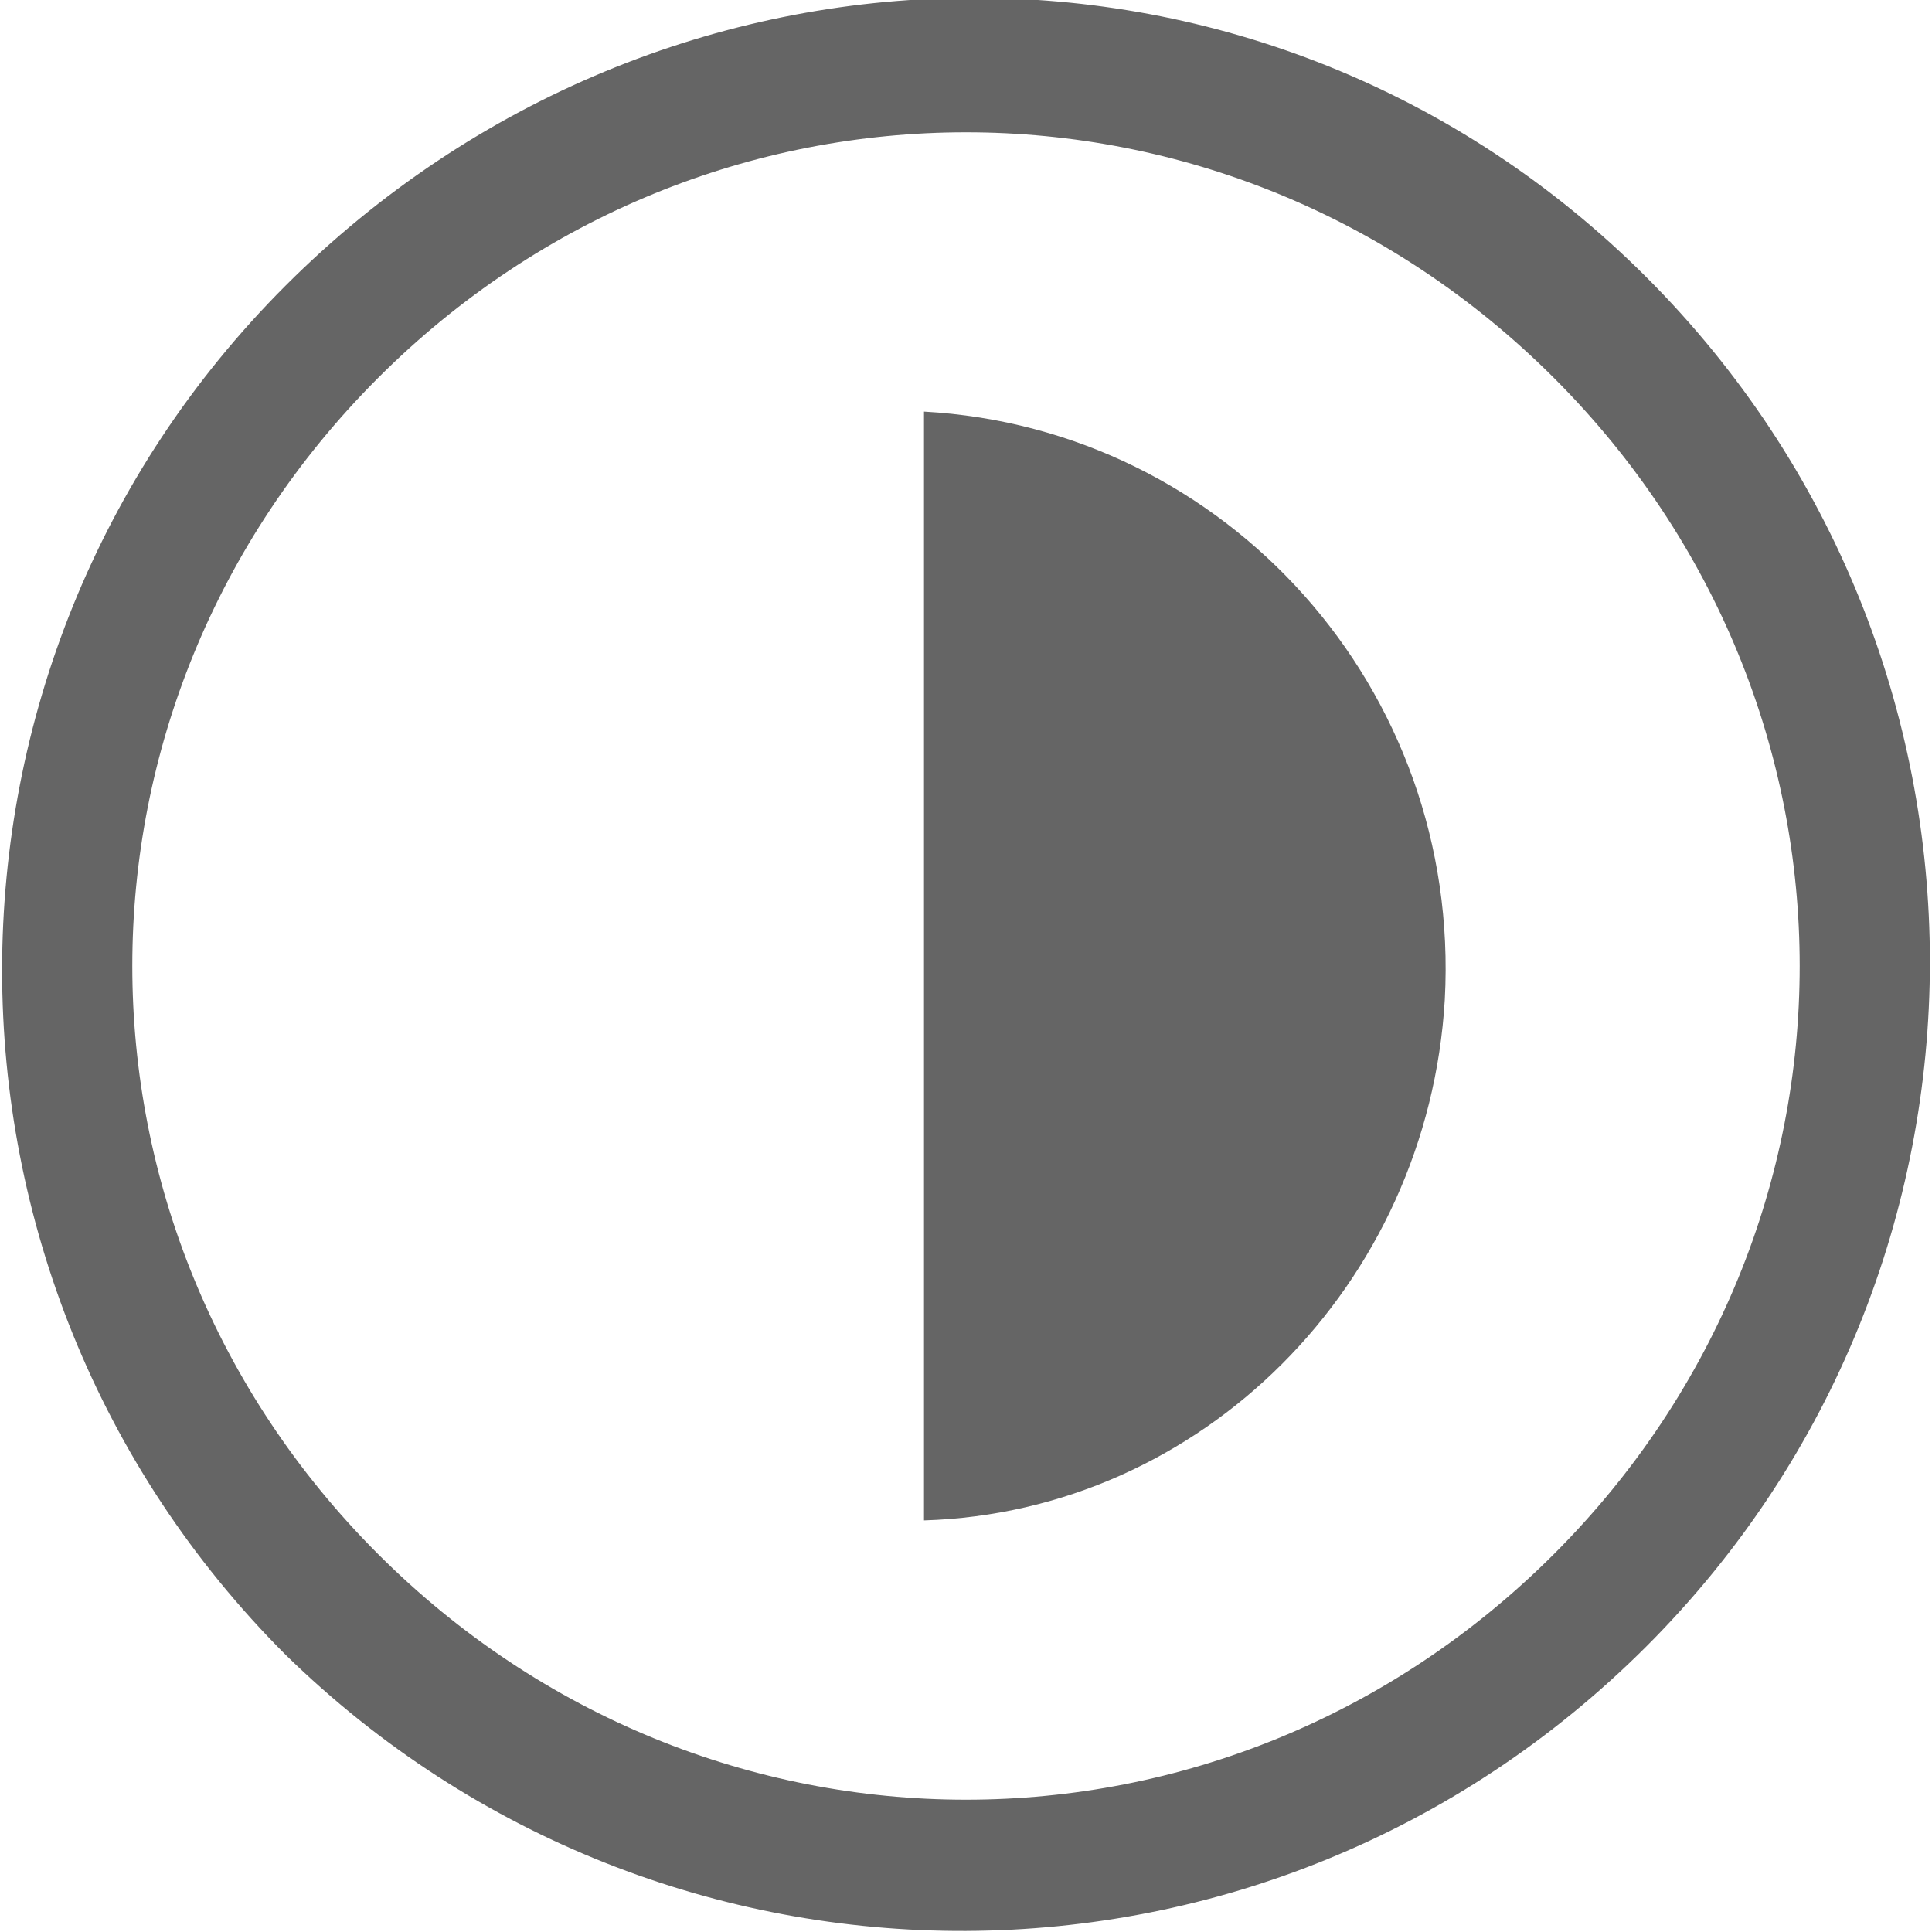
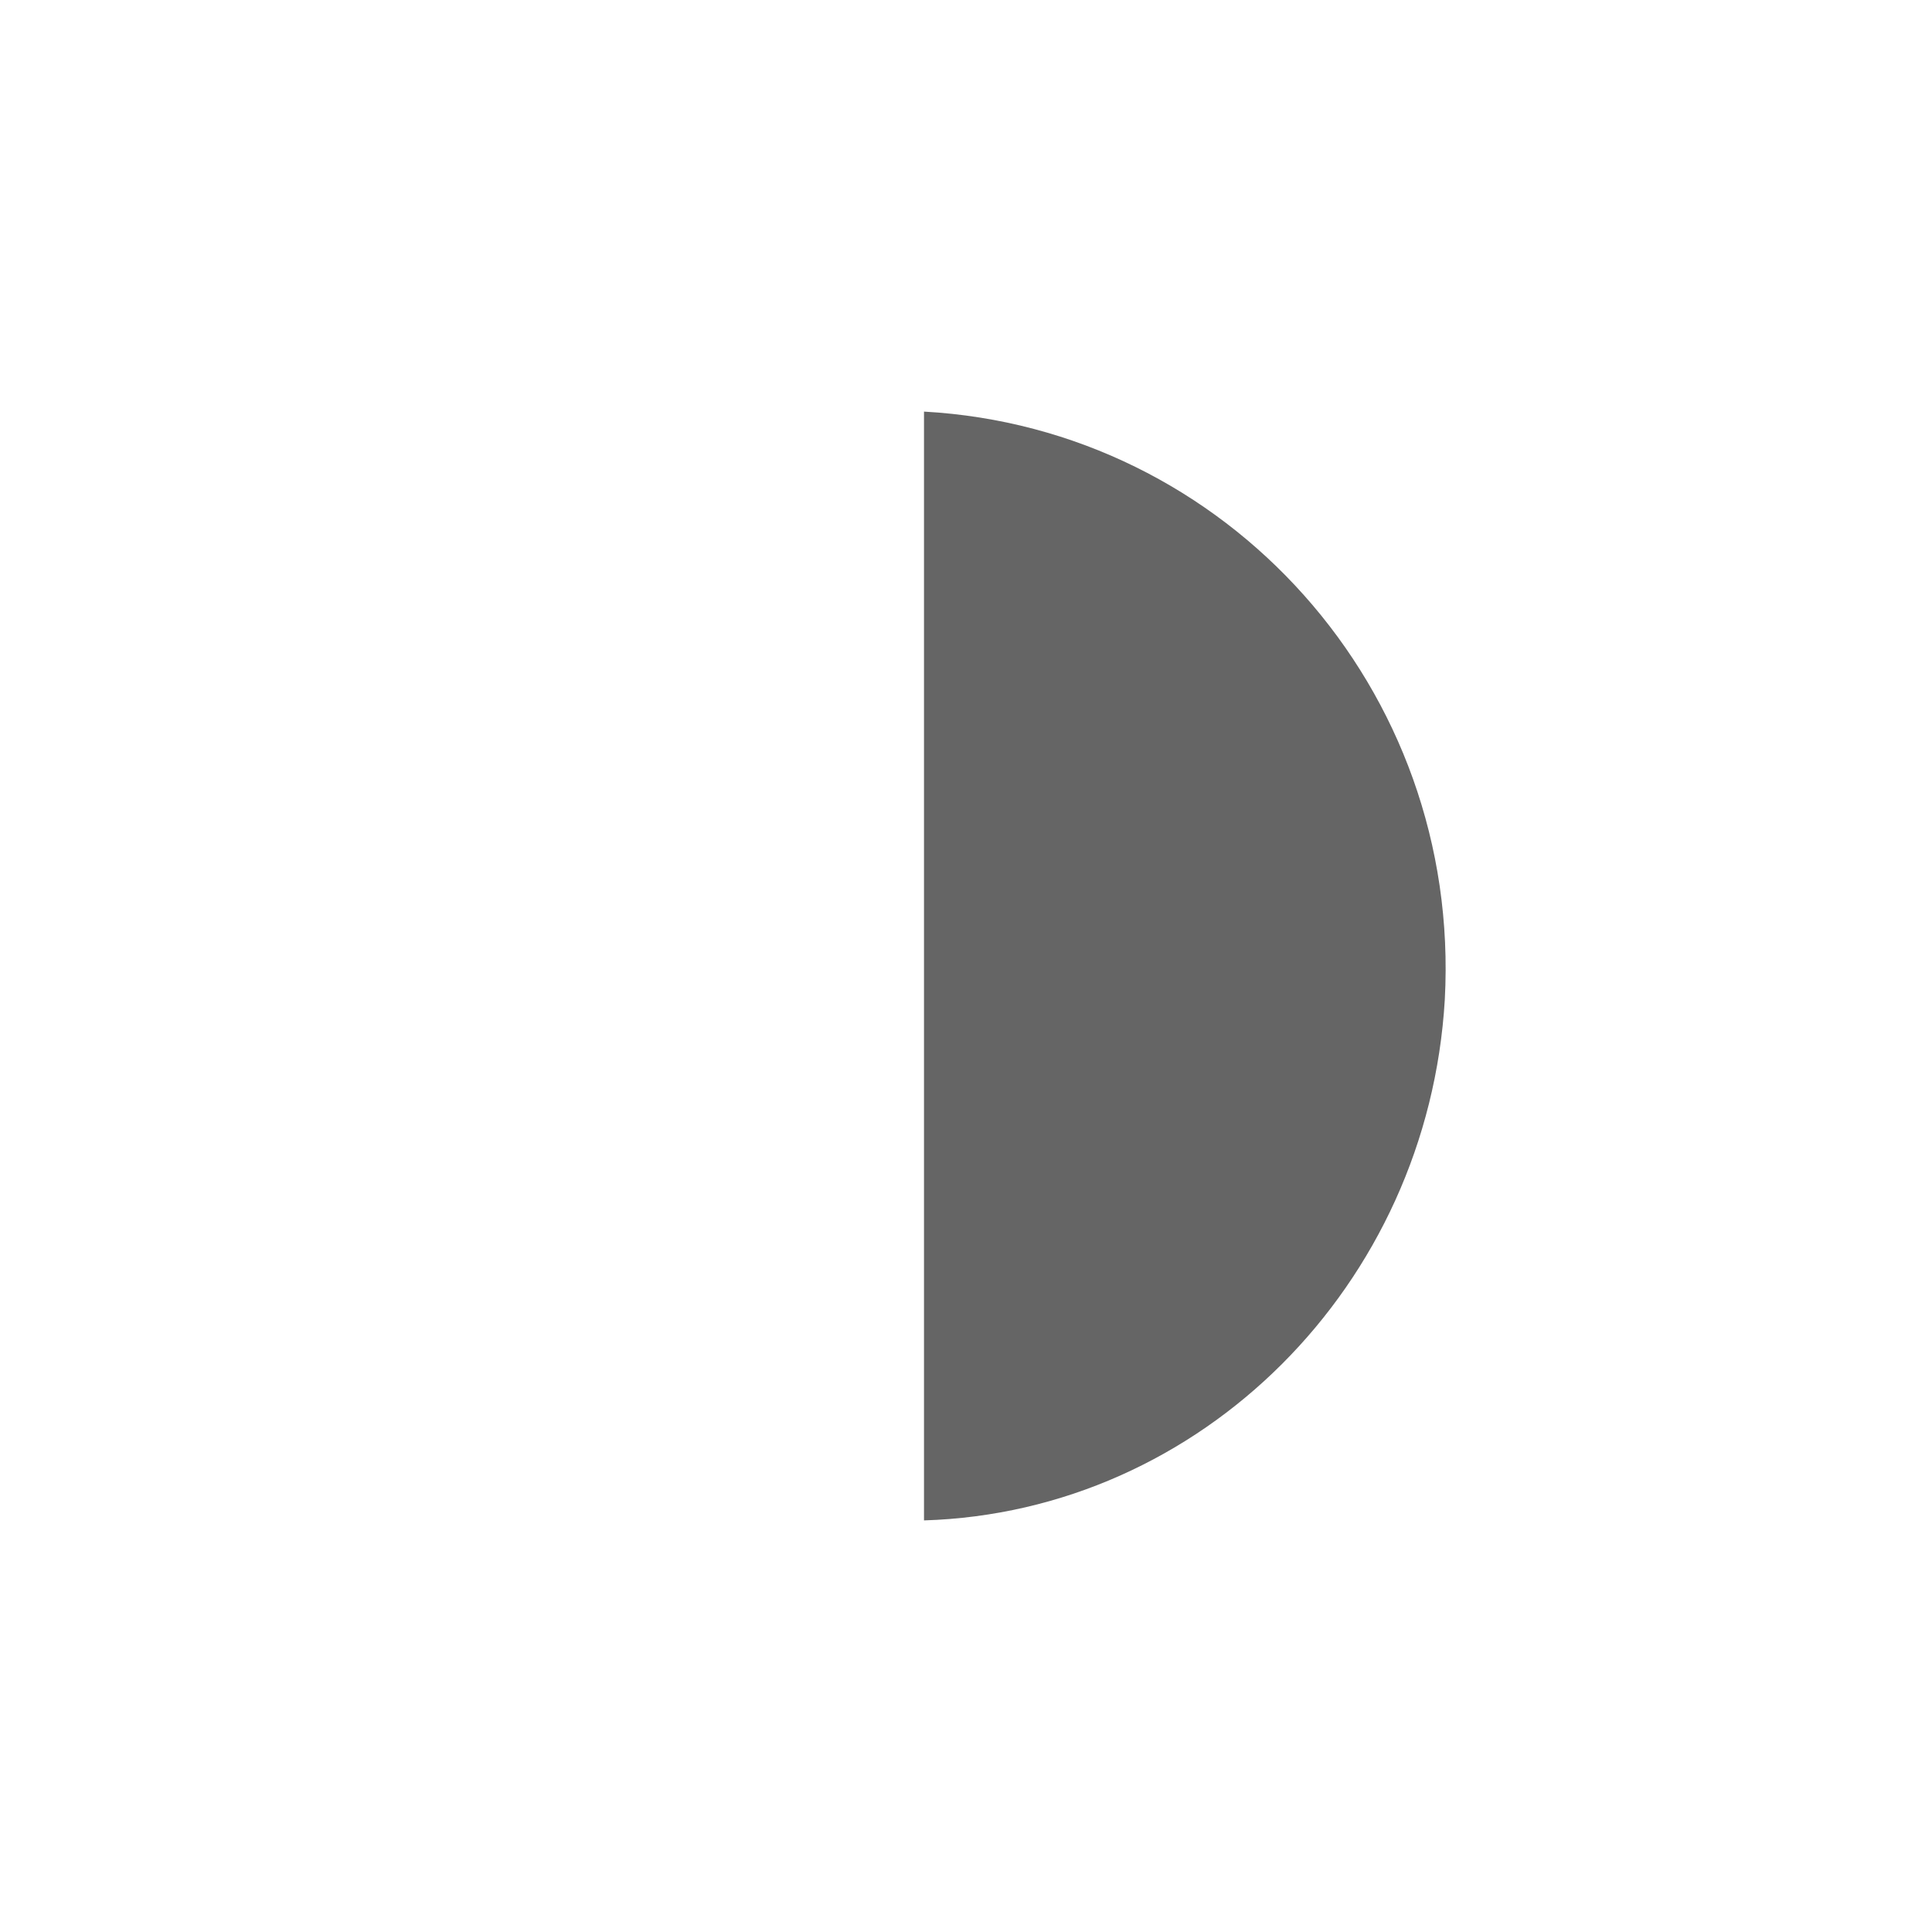
<svg xmlns="http://www.w3.org/2000/svg" version="1.1" id="Ayırma_Modu" x="0px" y="0px" viewBox="0 0 23 23" style="enable-background:new 0 0 23 23;" xml:space="preserve">
  <style type="text/css">
	.st0{fill:#656565;}
</style>
  <title>Çalışma Yüzeyi 1</title>
-   <path class="st0" d="M19.6,19.6c4.5-4.5,4.5-11.8,0-16.3S7.9-1.1,3.4,3.4s-4.5,11.8,0,16.3l0,0C7.9,24.1,15.1,24.1,19.6,19.6z   M18.5,18.5c-3.9,3.9-10.1,3.9-14,0s-3.9-10.1,0-14s10.1-3.9,14,0l0,0C22.4,8.4,22.4,14.6,18.5,18.5z" />
  <path class="st0" d="M11,4.9c3.6,0.2,6.4,3.3,6.2,7C17,15.3,14.3,18,11,18.1C11,12.8,11,10.1,11,4.9z" />
</svg>